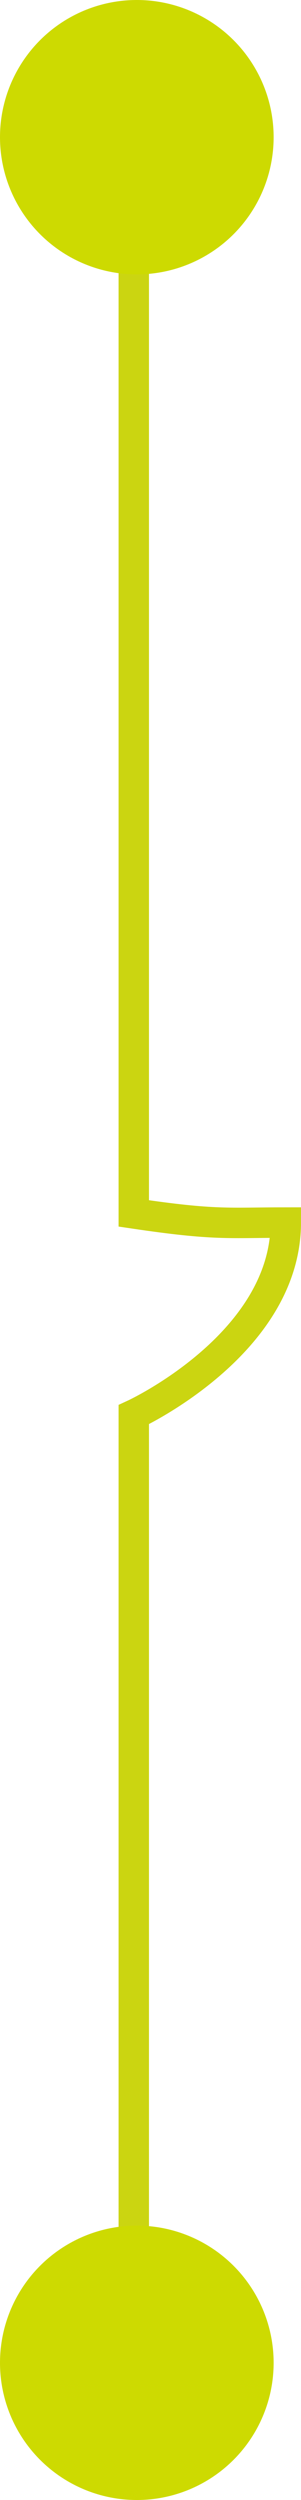
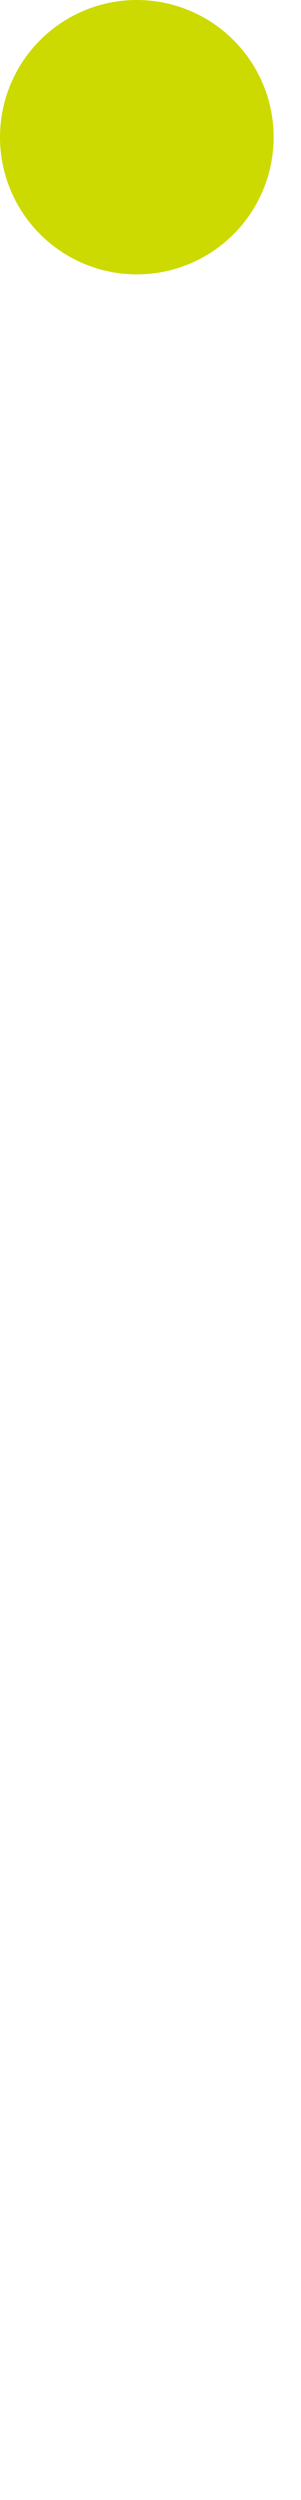
<svg xmlns="http://www.w3.org/2000/svg" id="Calque_1" x="0px" y="0px" viewBox="0 0 9.9 82" style="enable-background:new 0 0 9.9 82;" xml:space="preserve">
  <style type="text/css">
	.st0{fill:none;stroke:#CBD511;stroke-miterlimit:10;}
	.st1{fill:#CDDA01;}
</style>
-   <path class="st0" d="M4.4,4.5V13v26.8c2.7,0.4,3.1,0.3,5,0.3c0,4-5,6.3-5,6.3V64v13.5" />
  <circle class="st1" cx="4.5" cy="4.5" r="4.5" />
-   <circle class="st1" cx="4.5" cy="77.5" r="4.5" />
</svg>